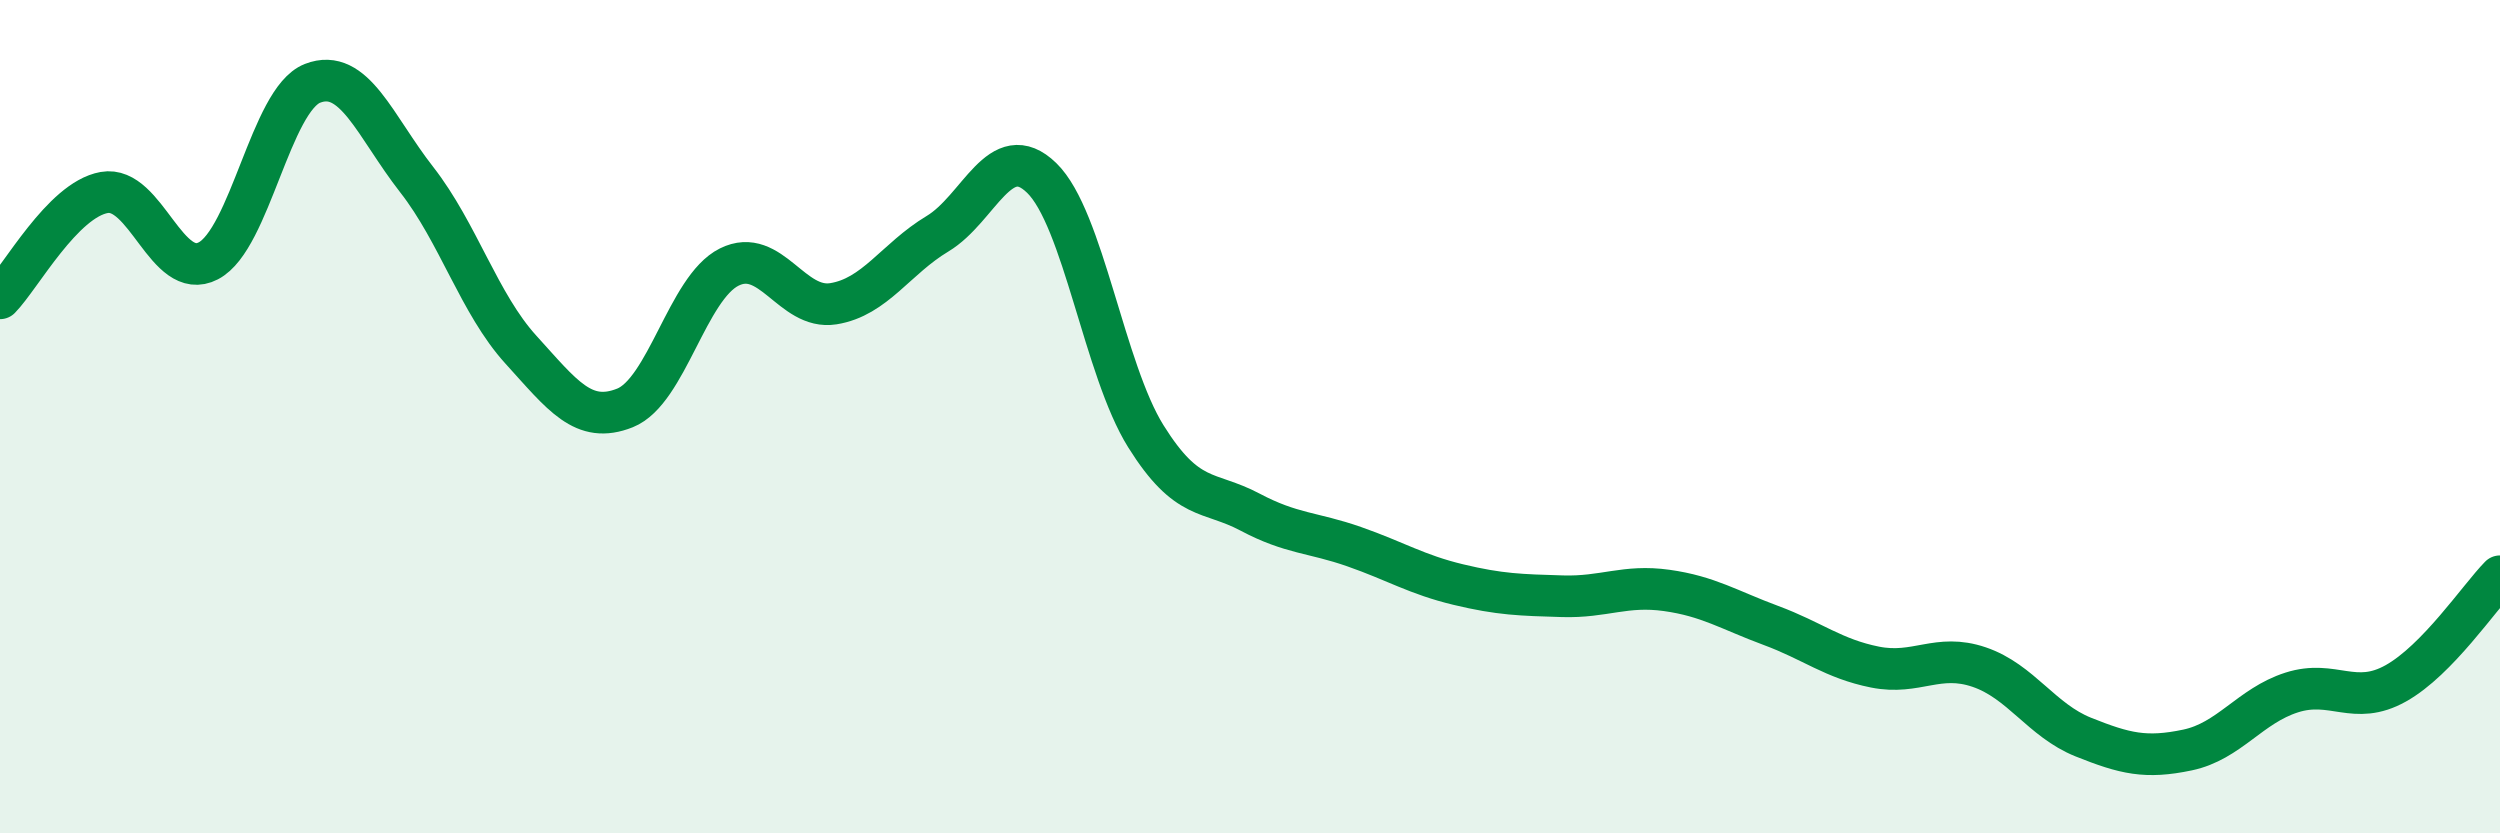
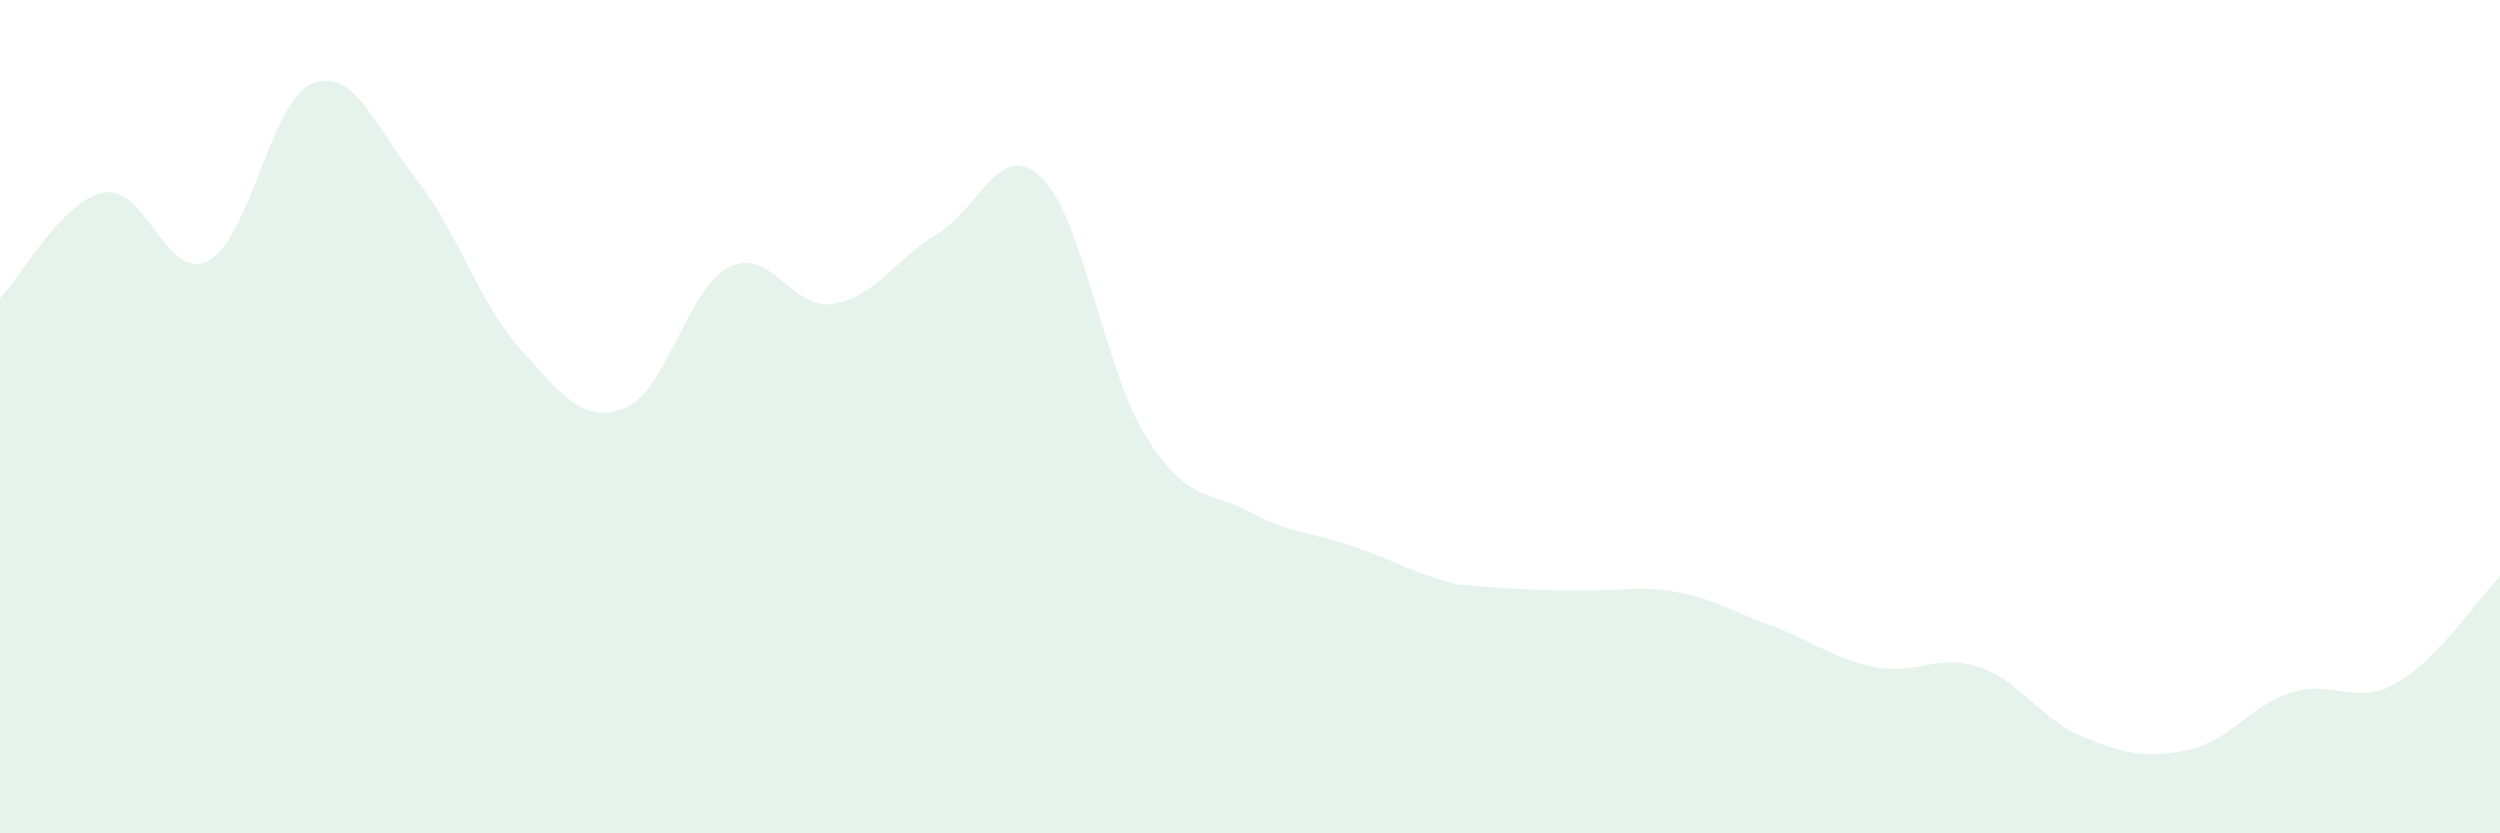
<svg xmlns="http://www.w3.org/2000/svg" width="60" height="20" viewBox="0 0 60 20">
-   <path d="M 0,7.16 C 0.5,6.65 1.5,4.8 2.5,4.62 C 3.5,4.44 4,6.78 5,6.26 C 6,5.74 6.5,2.39 7.5,2 C 8.5,1.61 9,3.03 10,4.31 C 11,5.59 11.5,7.29 12.5,8.39 C 13.5,9.49 14,10.19 15,9.79 C 16,9.39 16.5,6.91 17.5,6.41 C 18.5,5.91 19,7.45 20,7.29 C 21,7.13 21.5,6.21 22.5,5.61 C 23.5,5.01 24,3.3 25,4.27 C 26,5.24 26.5,8.87 27.5,10.47 C 28.5,12.07 29,11.76 30,12.29 C 31,12.82 31.5,12.77 32.5,13.12 C 33.5,13.47 34,13.79 35,14.03 C 36,14.27 36.5,14.28 37.5,14.31 C 38.5,14.34 39,14.03 40,14.17 C 41,14.31 41.5,14.64 42.5,15.01 C 43.5,15.38 44,15.81 45,16.01 C 46,16.21 46.5,15.67 47.5,16.01 C 48.5,16.35 49,17.29 50,17.69 C 51,18.09 51.5,18.21 52.5,18 C 53.5,17.79 54,16.94 55,16.62 C 56,16.3 56.5,16.96 57.5,16.4 C 58.5,15.84 59.5,14.34 60,13.83L60 20L0 20Z" fill="#008740" opacity="0.1" stroke-linecap="round" stroke-linejoin="round" />
-   <path d="M 0,7.16 C 0.5,6.65 1.5,4.8 2.5,4.62 C 3.5,4.44 4,6.78 5,6.26 C 6,5.74 6.5,2.39 7.5,2 C 8.5,1.61 9,3.03 10,4.31 C 11,5.59 11.5,7.29 12.5,8.39 C 13.5,9.49 14,10.19 15,9.79 C 16,9.39 16.5,6.91 17.5,6.41 C 18.5,5.91 19,7.45 20,7.29 C 21,7.13 21.5,6.21 22.5,5.61 C 23.5,5.01 24,3.3 25,4.27 C 26,5.24 26.5,8.87 27.5,10.47 C 28.5,12.07 29,11.76 30,12.29 C 31,12.82 31.5,12.77 32.5,13.12 C 33.5,13.47 34,13.79 35,14.03 C 36,14.27 36.5,14.28 37.5,14.31 C 38.5,14.34 39,14.03 40,14.17 C 41,14.31 41.5,14.64 42.5,15.01 C 43.5,15.38 44,15.81 45,16.01 C 46,16.21 46.5,15.67 47.5,16.01 C 48.5,16.35 49,17.29 50,17.69 C 51,18.09 51.5,18.21 52.5,18 C 53.5,17.79 54,16.94 55,16.62 C 56,16.3 56.5,16.96 57.5,16.4 C 58.5,15.84 59.5,14.34 60,13.83" stroke="#008740" stroke-width="1" fill="none" stroke-linecap="round" stroke-linejoin="round" />
+   <path d="M 0,7.16 C 0.5,6.65 1.5,4.8 2.5,4.62 C 3.5,4.44 4,6.78 5,6.26 C 6,5.74 6.5,2.39 7.5,2 C 8.5,1.61 9,3.03 10,4.31 C 11,5.59 11.5,7.29 12.5,8.39 C 13.5,9.49 14,10.19 15,9.79 C 16,9.39 16.5,6.91 17.5,6.41 C 18.5,5.91 19,7.45 20,7.29 C 21,7.13 21.5,6.21 22.5,5.61 C 23.5,5.01 24,3.3 25,4.27 C 26,5.24 26.5,8.87 27.5,10.47 C 28.5,12.07 29,11.76 30,12.29 C 31,12.82 31.5,12.77 32.5,13.12 C 33.5,13.47 34,13.79 35,14.03 C 38.5,14.34 39,14.03 40,14.17 C 41,14.31 41.5,14.64 42.5,15.01 C 43.5,15.38 44,15.81 45,16.01 C 46,16.21 46.5,15.67 47.5,16.01 C 48.5,16.35 49,17.29 50,17.69 C 51,18.09 51.5,18.21 52.5,18 C 53.5,17.79 54,16.94 55,16.62 C 56,16.3 56.5,16.96 57.5,16.4 C 58.5,15.84 59.5,14.34 60,13.83L60 20L0 20Z" fill="#008740" opacity="0.1" stroke-linecap="round" stroke-linejoin="round" />
</svg>